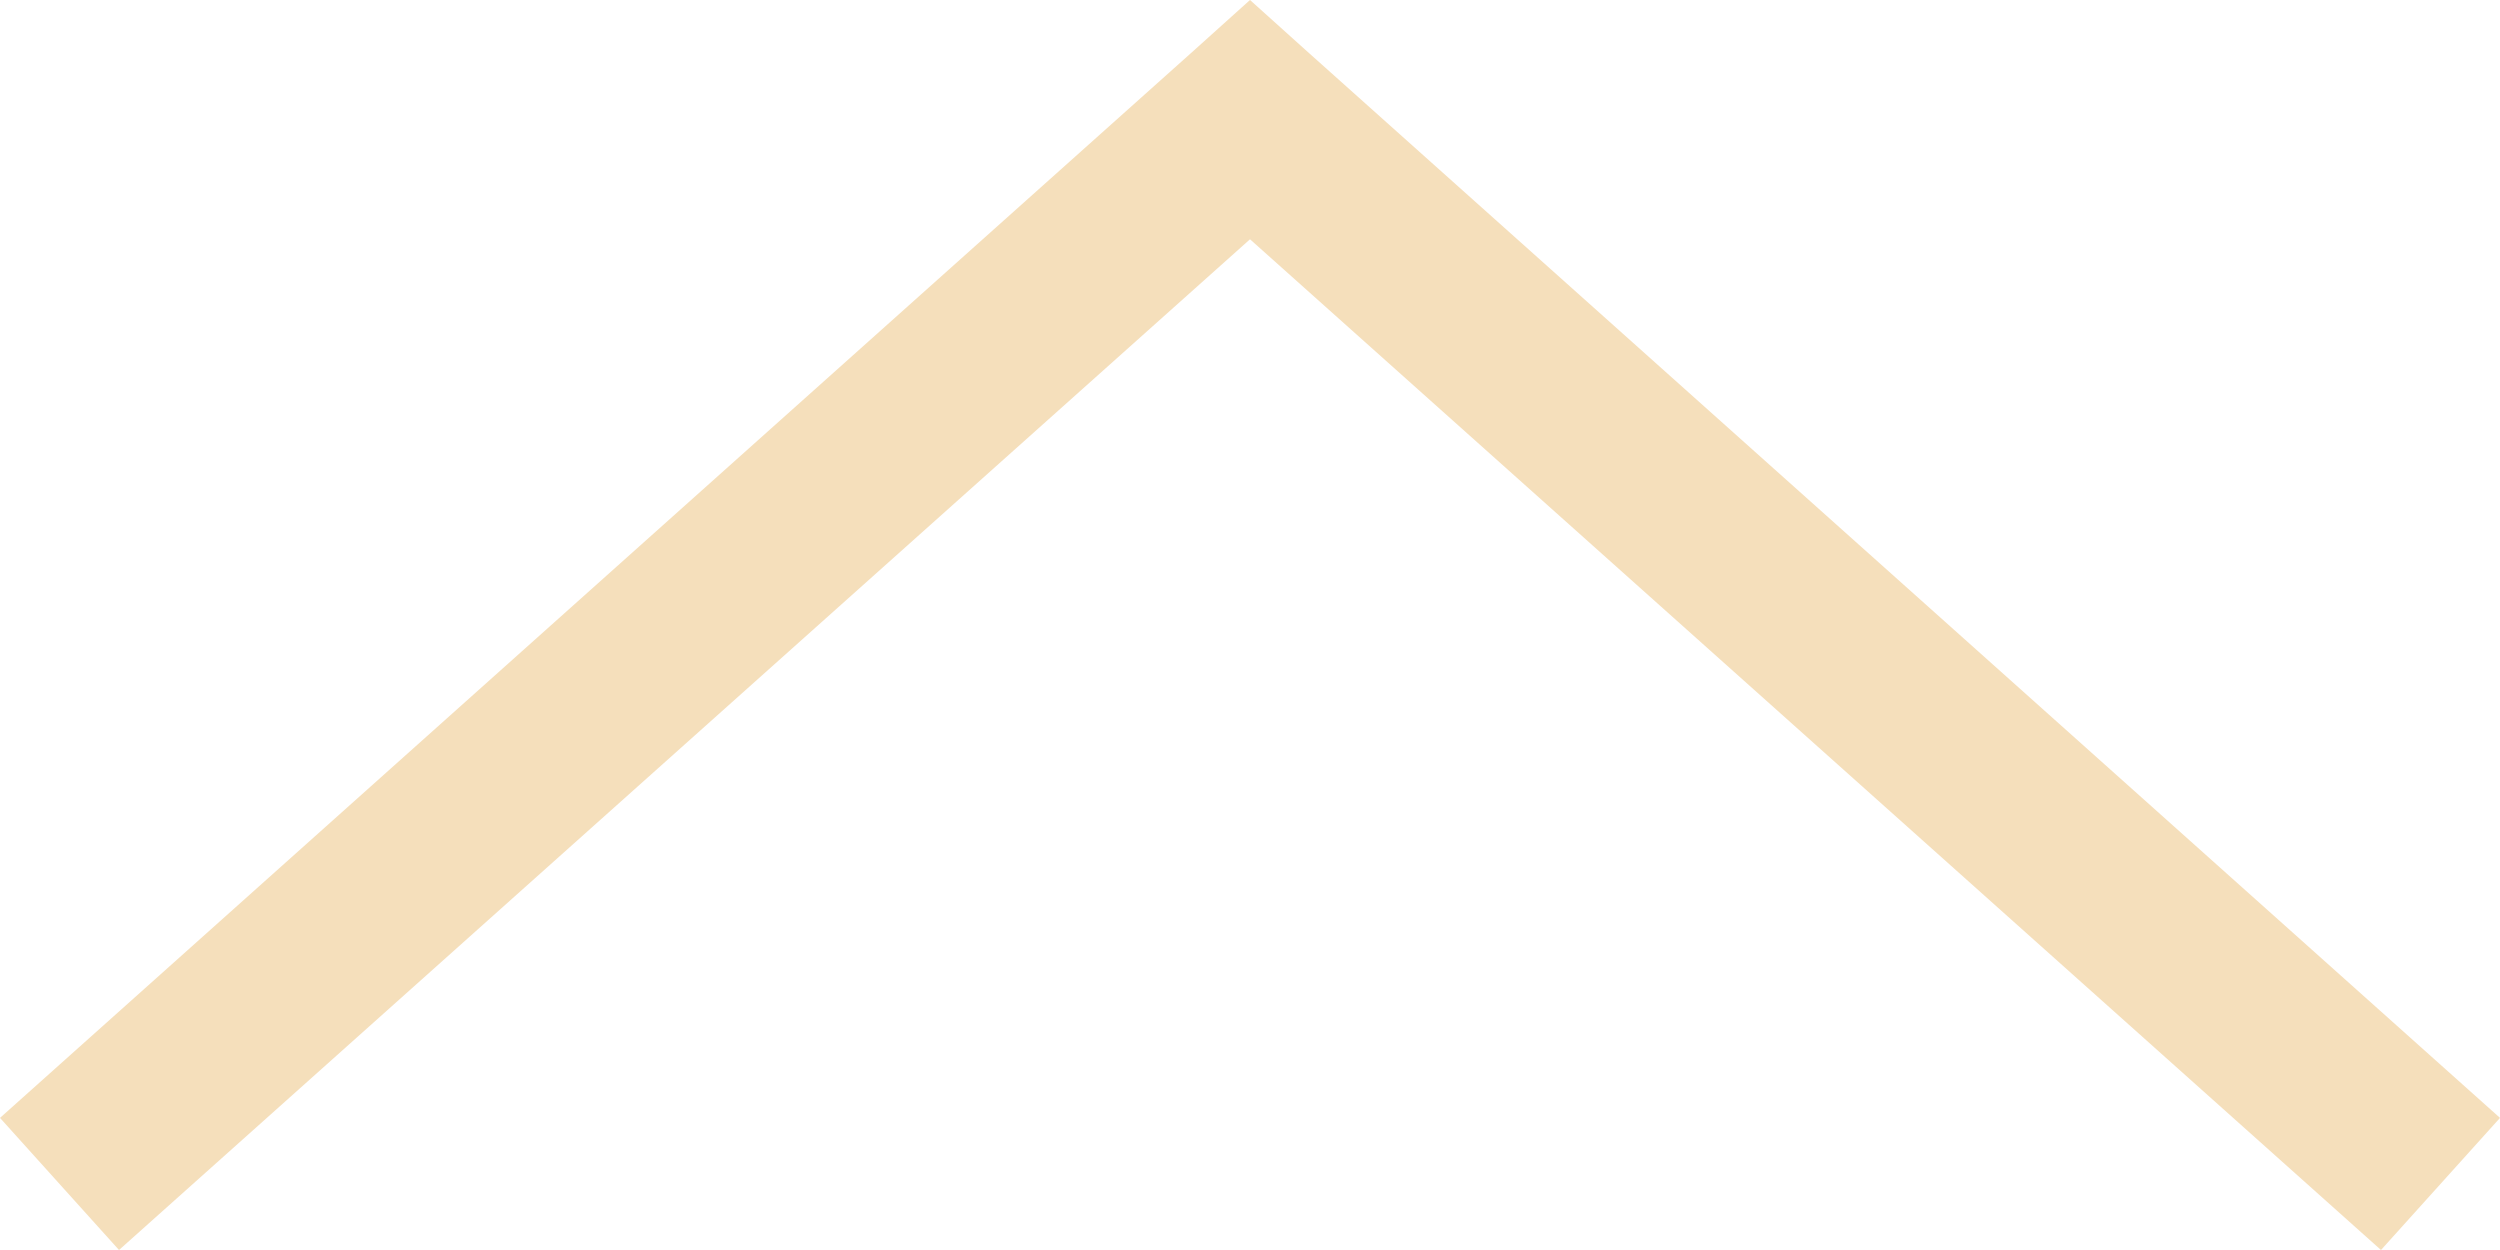
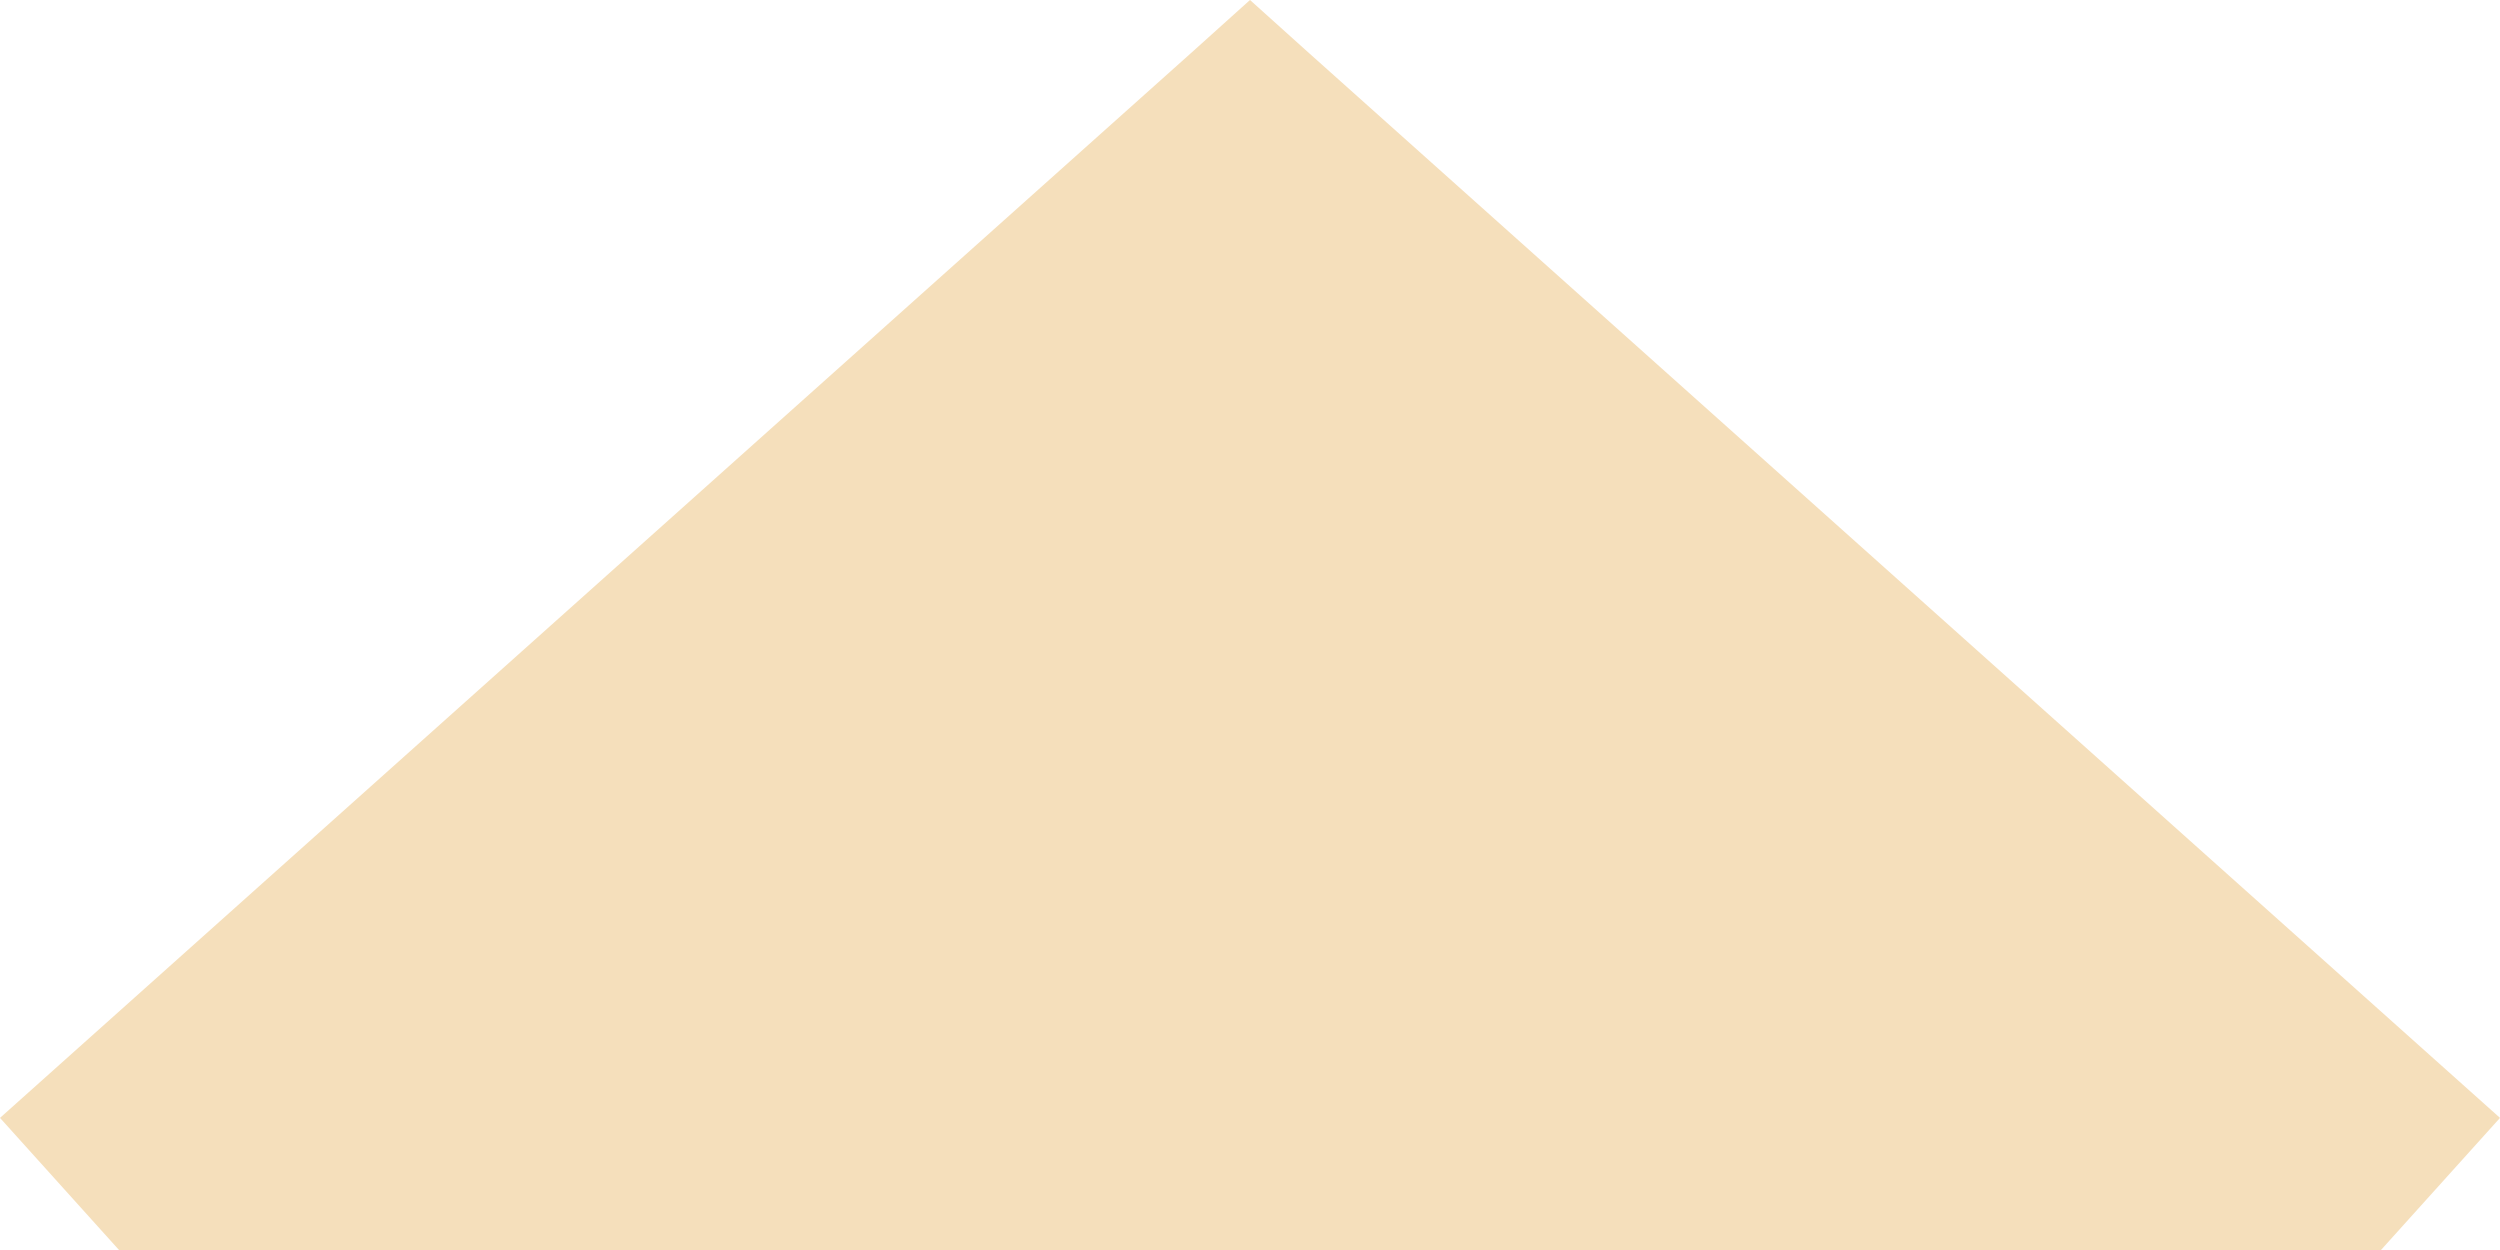
<svg xmlns="http://www.w3.org/2000/svg" width="38" height="19" viewBox="0 0 38 19" fill="none">
-   <path d="M19 -3.61392e-06L18.095 0.814L-8.77726e-08 16.992L1.809 19L19 3.637L36.191 19L38 16.992L19.905 0.814L19 -3.61392e-06Z" fill="#F5DFBB" />
+   <path d="M19 -3.61392e-06L18.095 0.814L-8.77726e-08 16.992L1.809 19L36.191 19L38 16.992L19.905 0.814L19 -3.61392e-06Z" fill="#F5DFBB" />
</svg>